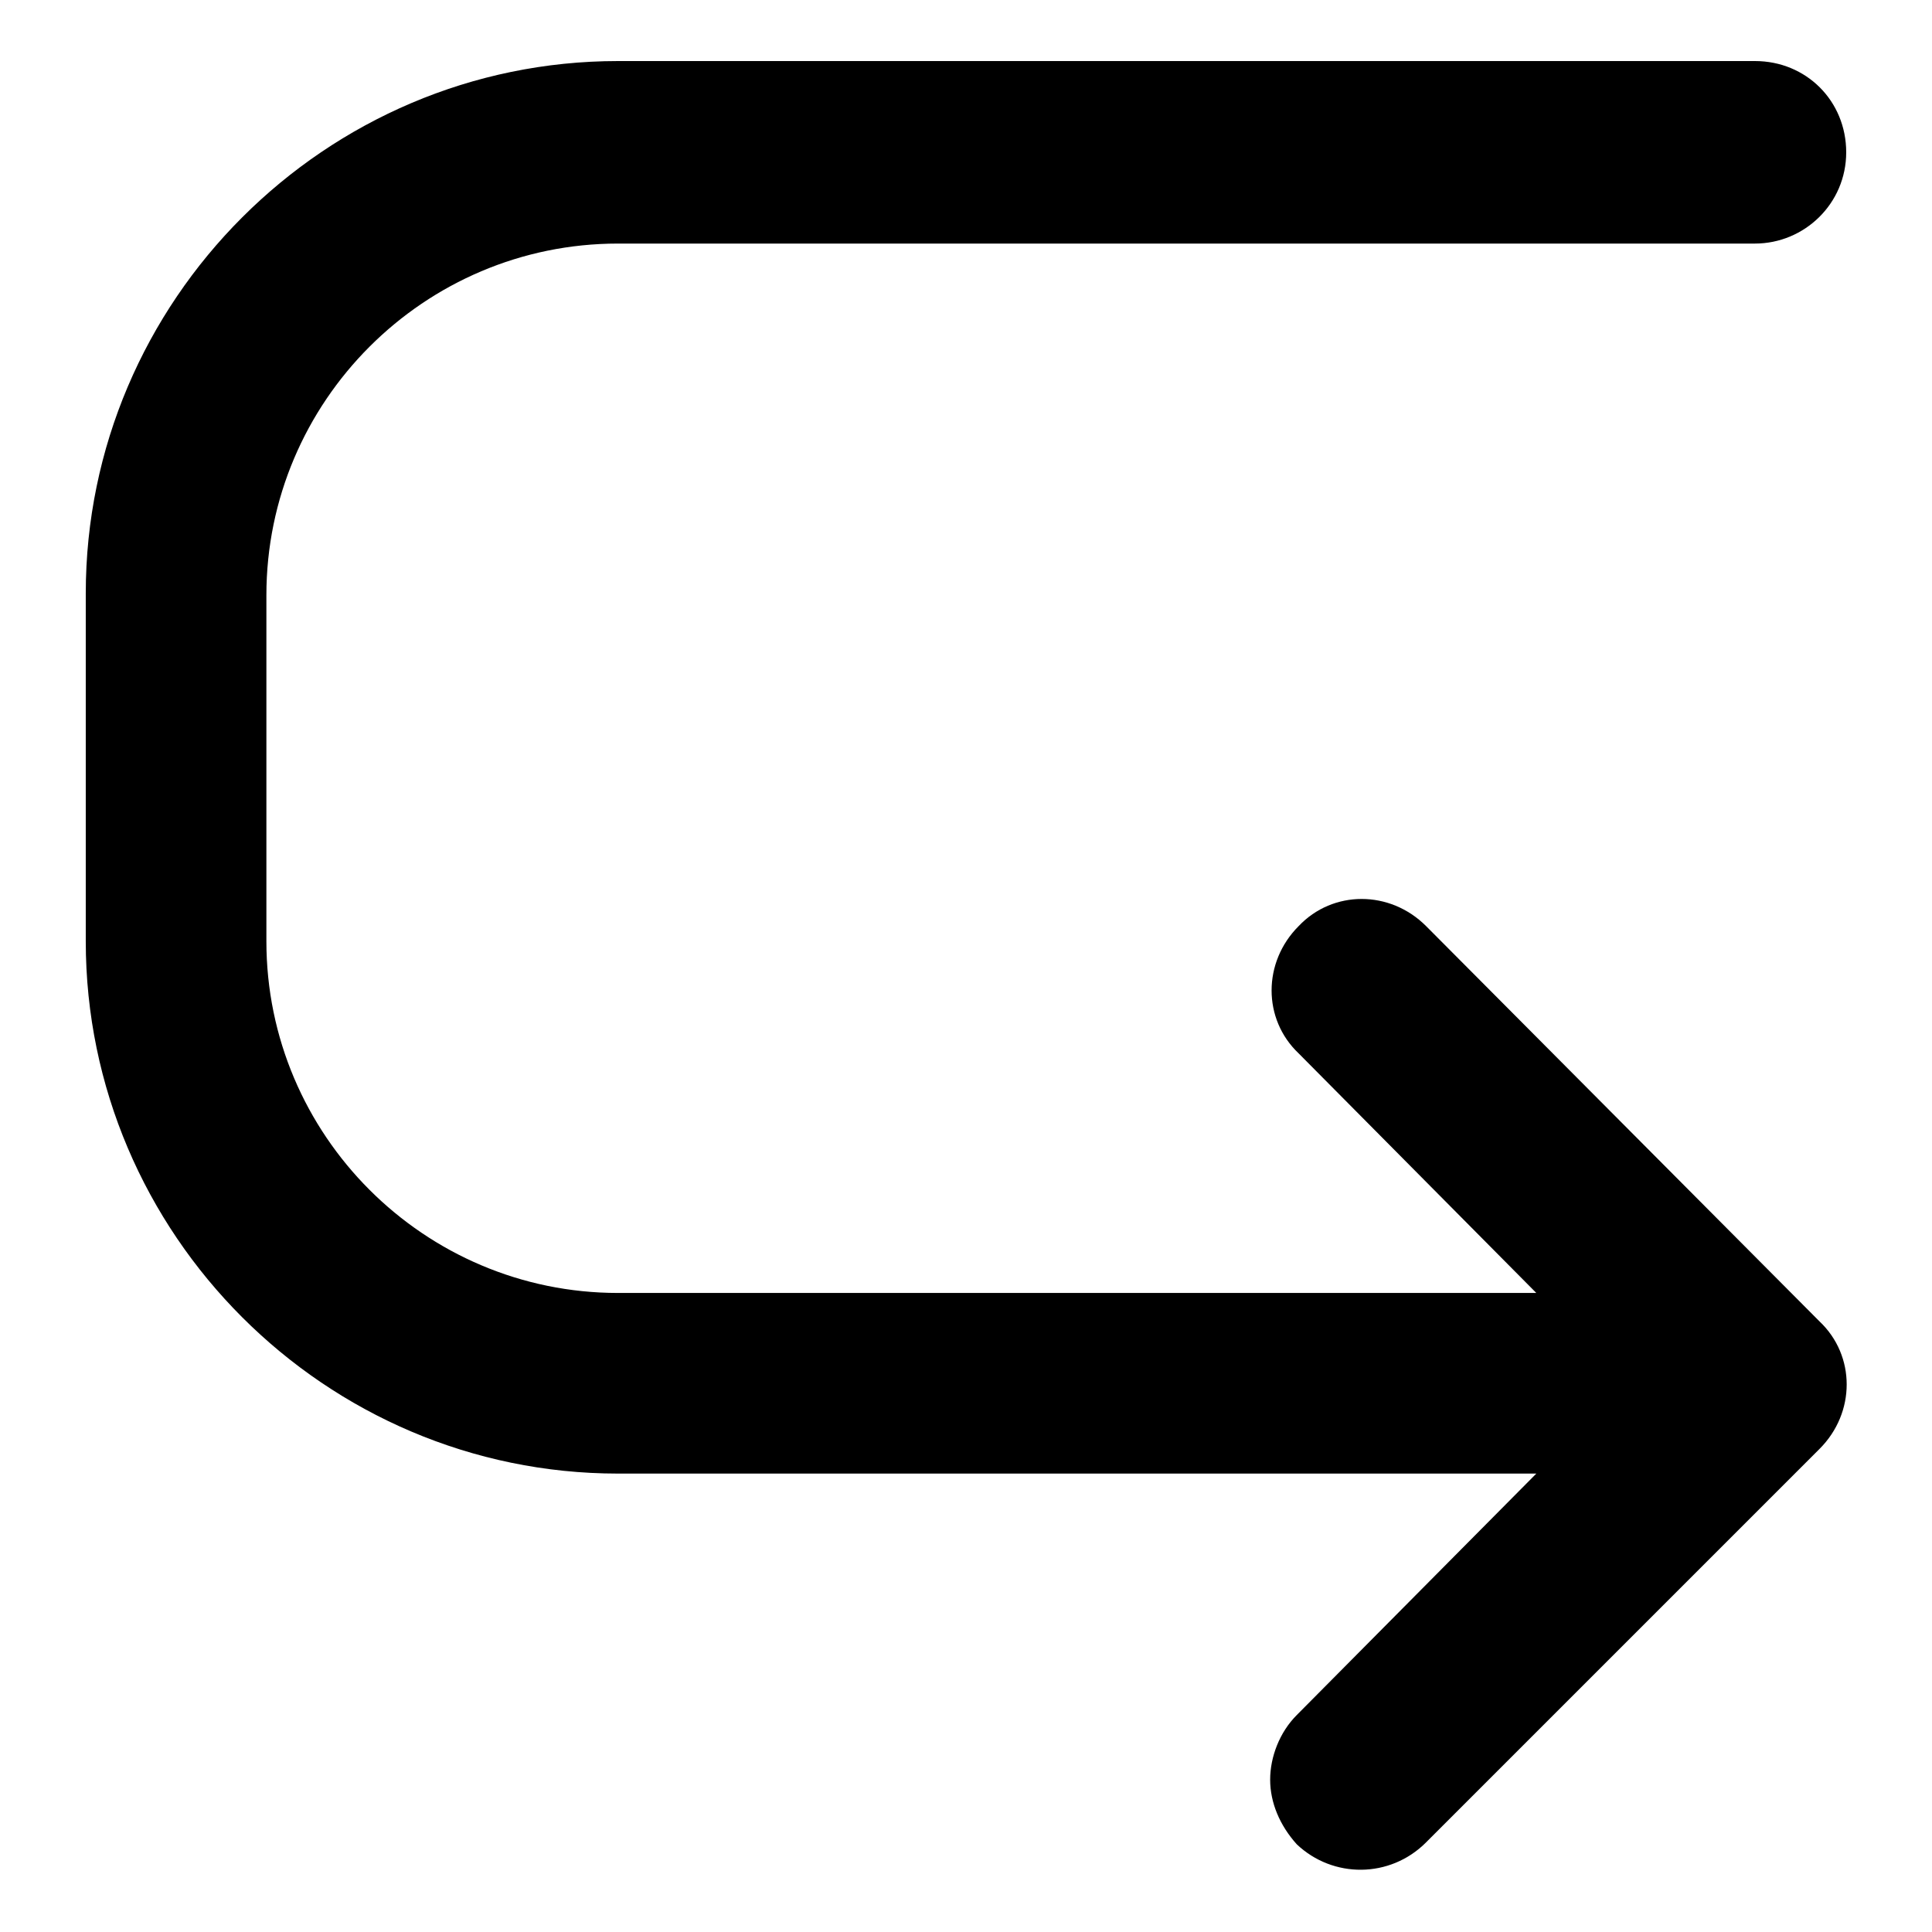
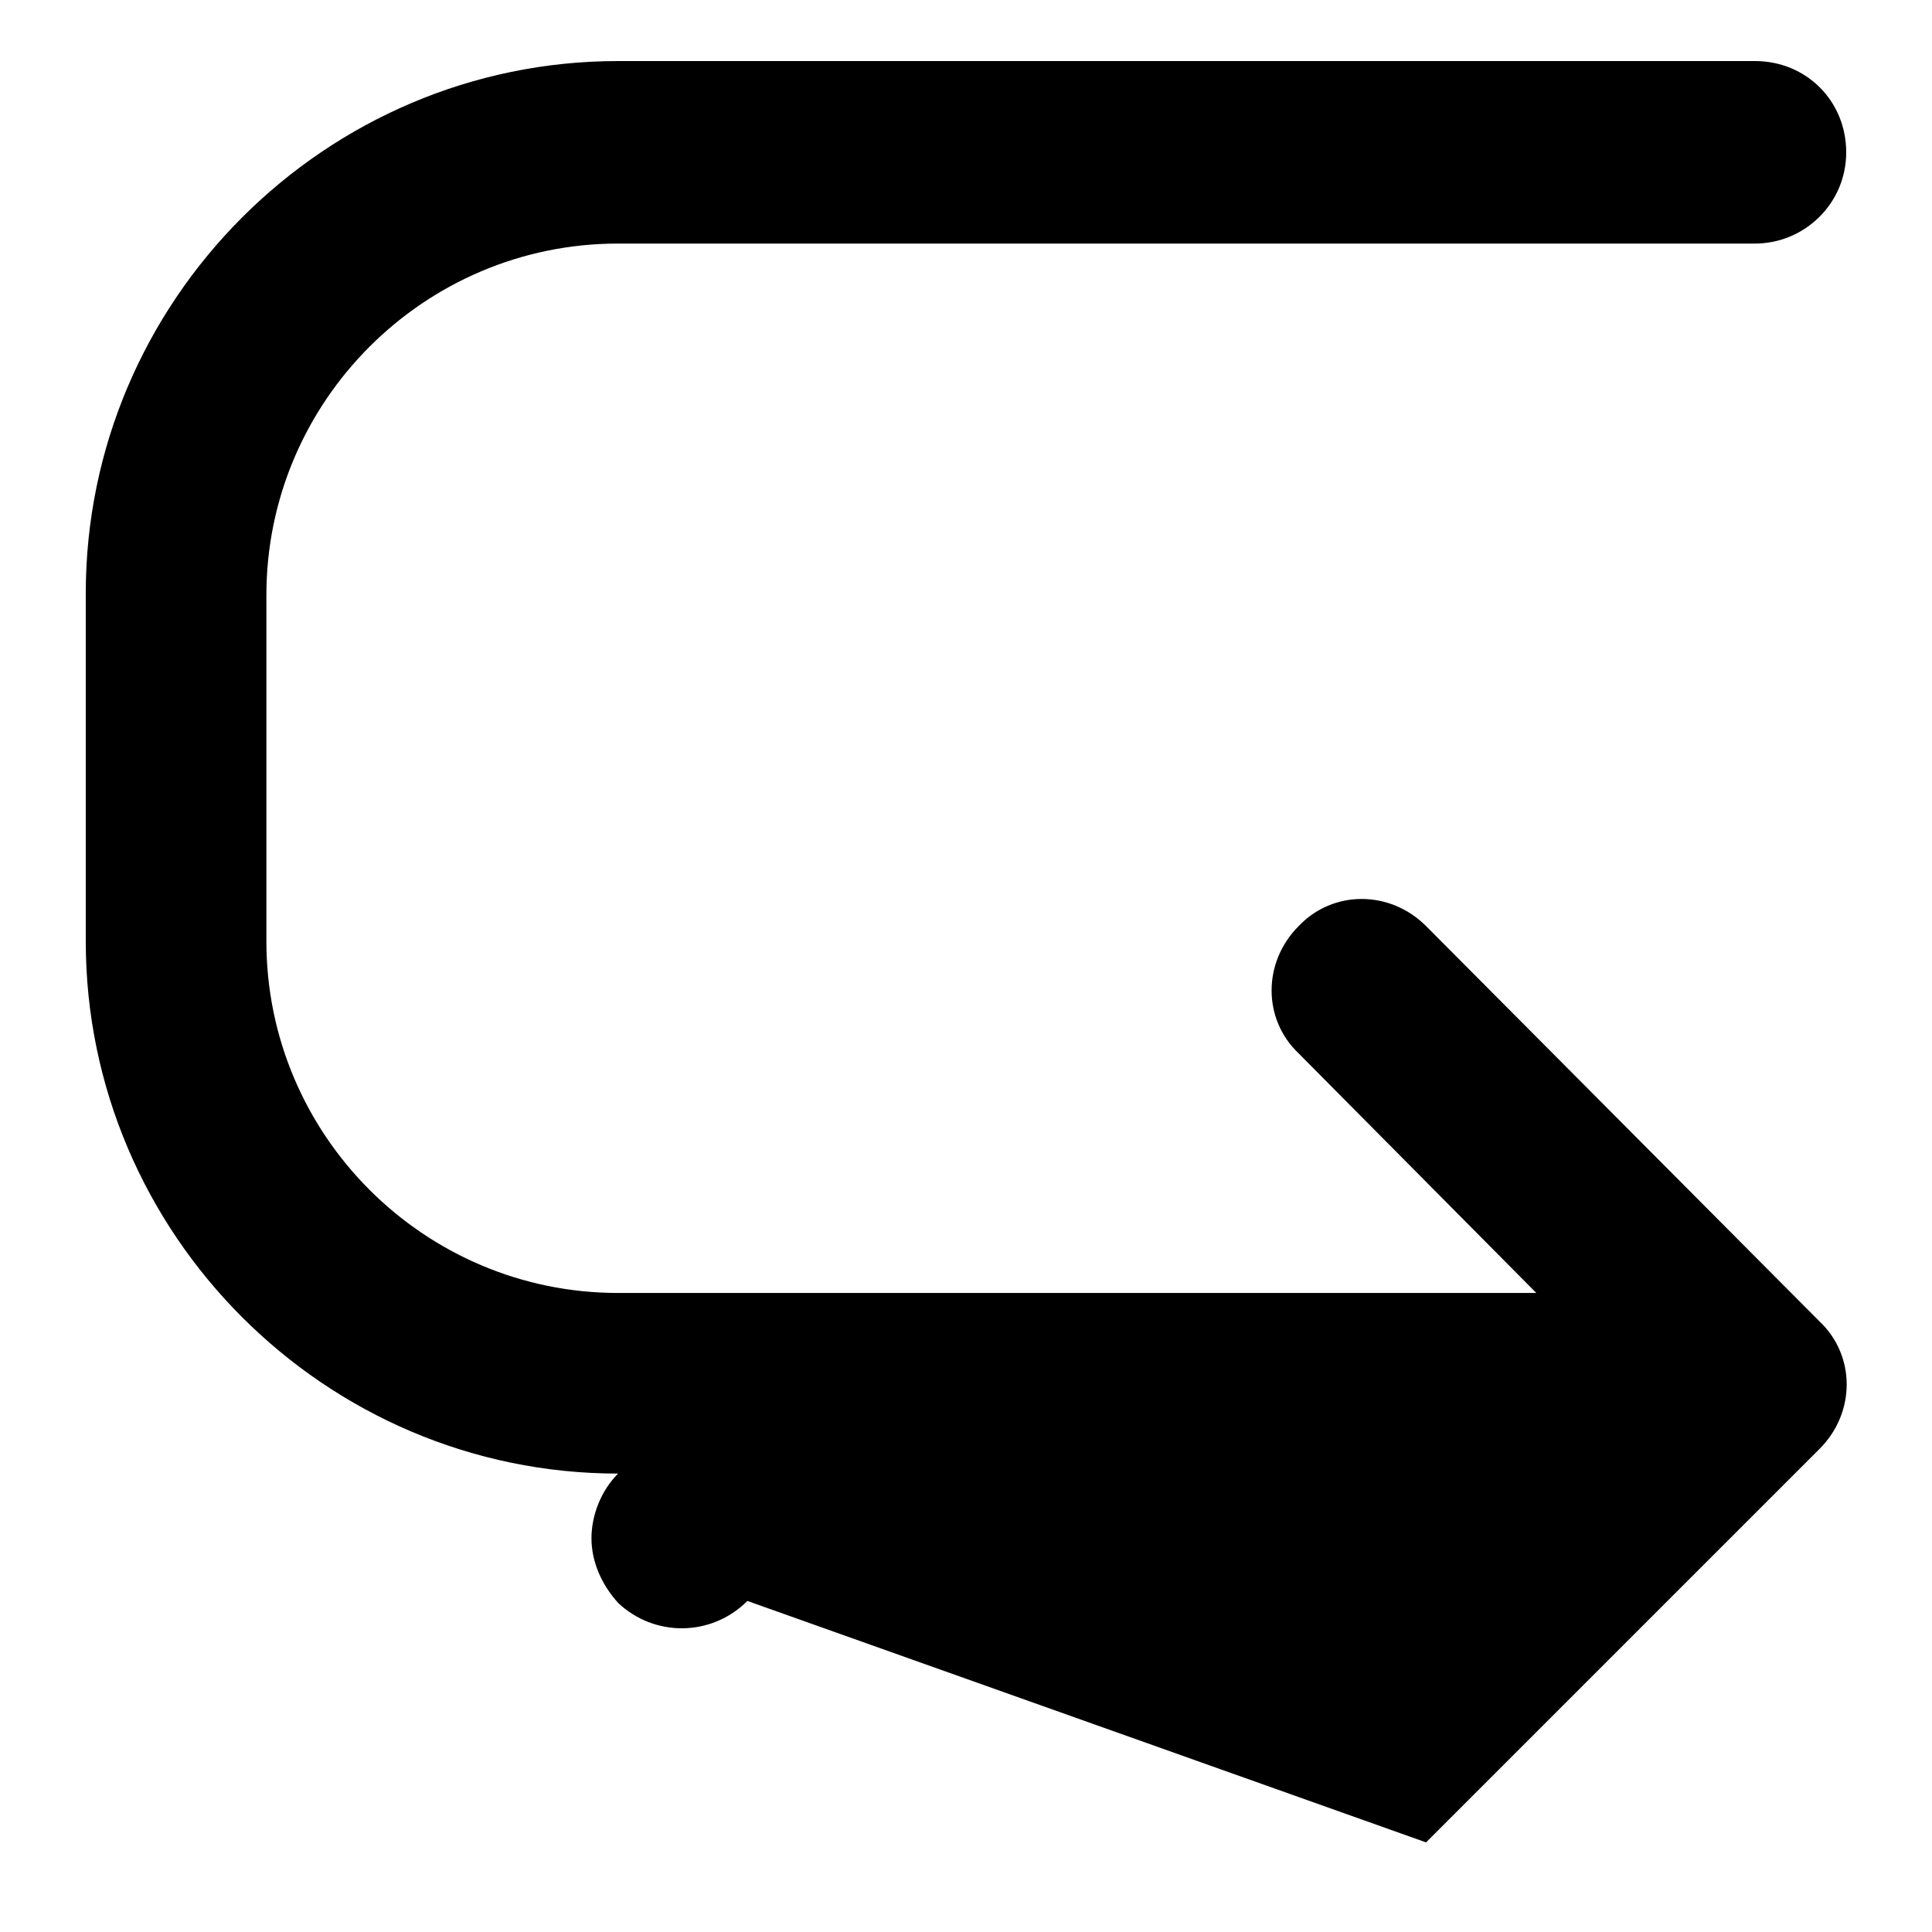
<svg xmlns="http://www.w3.org/2000/svg" fill="#000000" width="800px" height="800px" version="1.1" viewBox="144 144 512 512">
-   <path d="m521.92 632.25 104.29-104.29c9.574-9.574 9.574-24.688 0-33.754l-104.29-104.79c-9.574-9.574-24.688-9.574-33.754 0-9.574 9.574-9.574 24.688 0 33.754l62.973 63.48h-243.34c-51.387 0-93.203-41.816-93.203-93.203v-91.695c0-51.387 41.816-93.203 93.203-93.203h301.28c13.098 0 24.184-10.578 24.184-24.184 0-13.602-10.578-24.184-24.184-24.184h-301.28c-77.586 0-141.07 63.48-141.07 141.07v92.195c0 77.586 63.48 141.07 141.07 141.07l243.34 0.004-63.48 63.984c-4.535 4.535-7.055 11.082-7.055 17.129s2.519 12.09 7.055 17.129c9.574 9.07 24.688 9.07 34.262-0.504z" />
+   <path d="m521.92 632.25 104.29-104.29c9.574-9.574 9.574-24.688 0-33.754l-104.29-104.79c-9.574-9.574-24.688-9.574-33.754 0-9.574 9.574-9.574 24.688 0 33.754l62.973 63.48h-243.34c-51.387 0-93.203-41.816-93.203-93.203v-91.695c0-51.387 41.816-93.203 93.203-93.203h301.28c13.098 0 24.184-10.578 24.184-24.184 0-13.602-10.578-24.184-24.184-24.184h-301.28c-77.586 0-141.07 63.48-141.07 141.07v92.195c0 77.586 63.48 141.07 141.07 141.07c-4.535 4.535-7.055 11.082-7.055 17.129s2.519 12.09 7.055 17.129c9.574 9.07 24.688 9.07 34.262-0.504z" />
</svg>